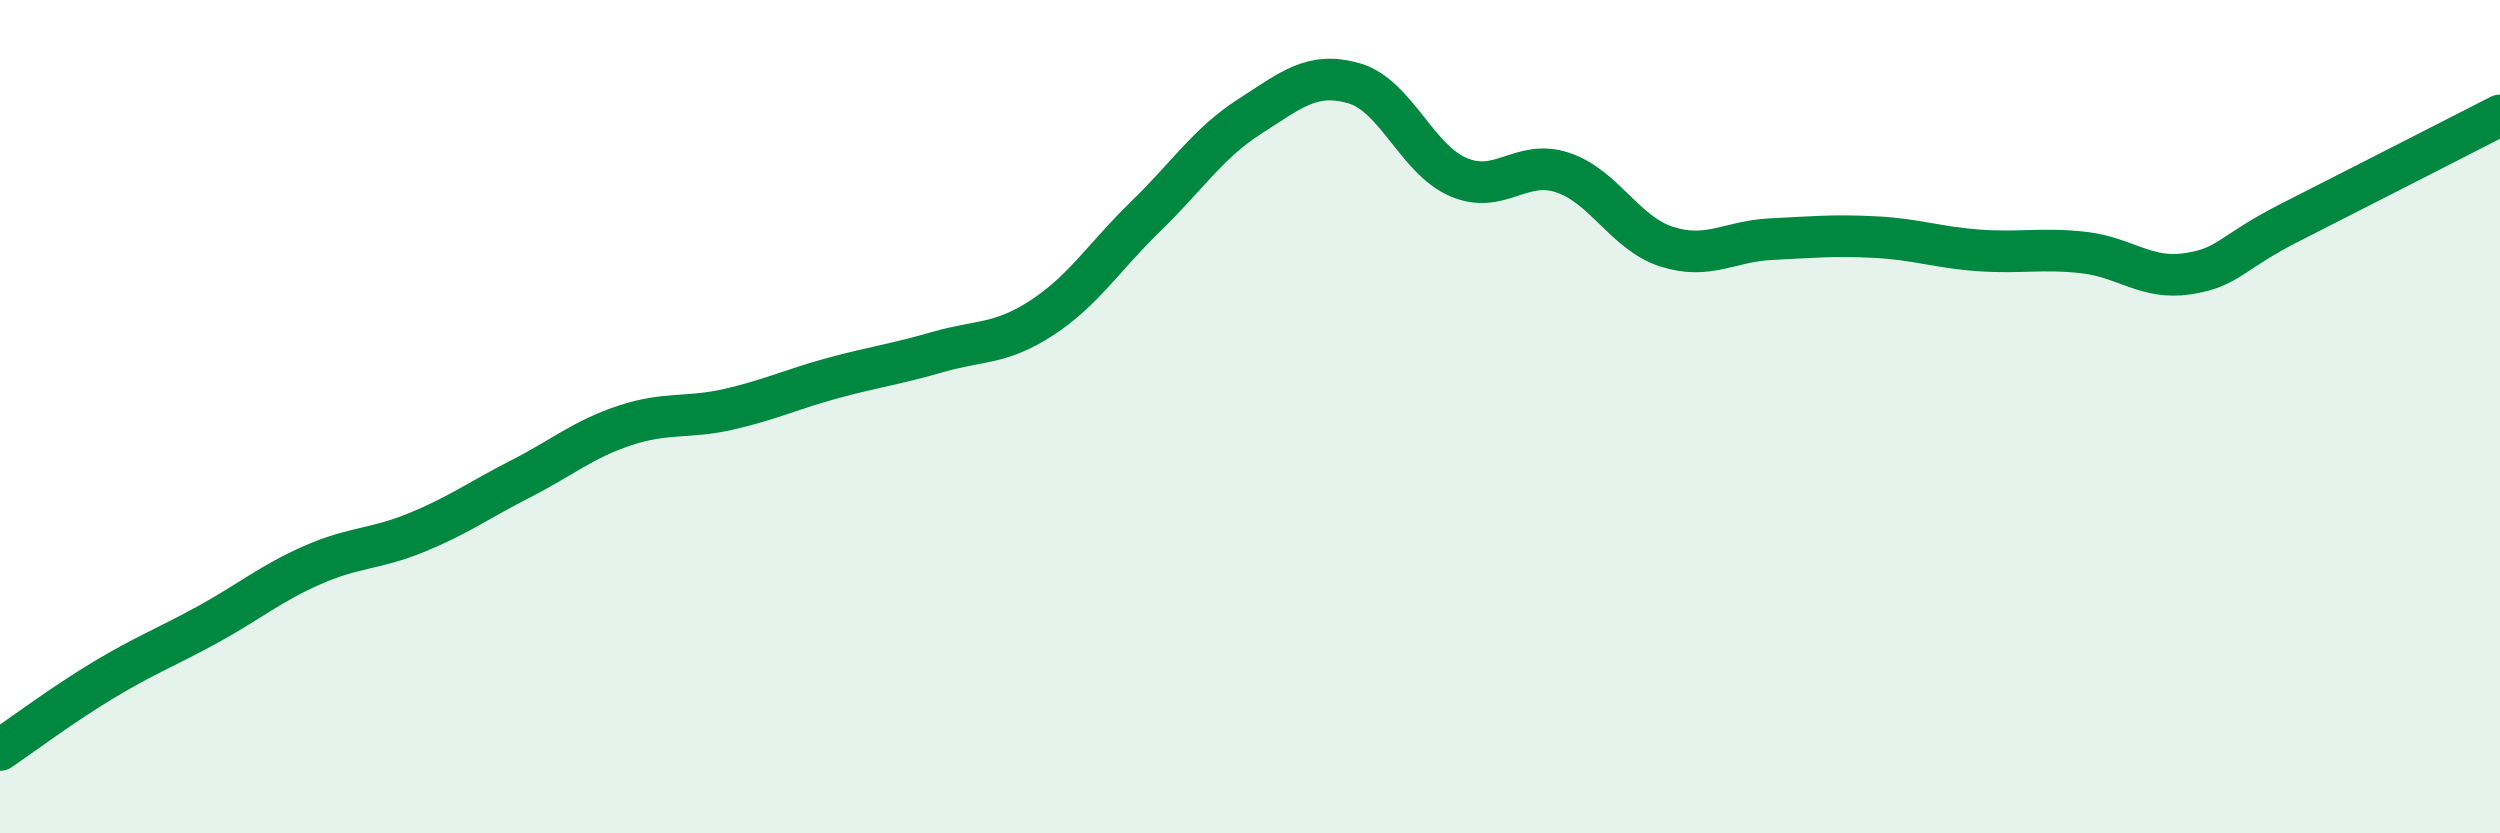
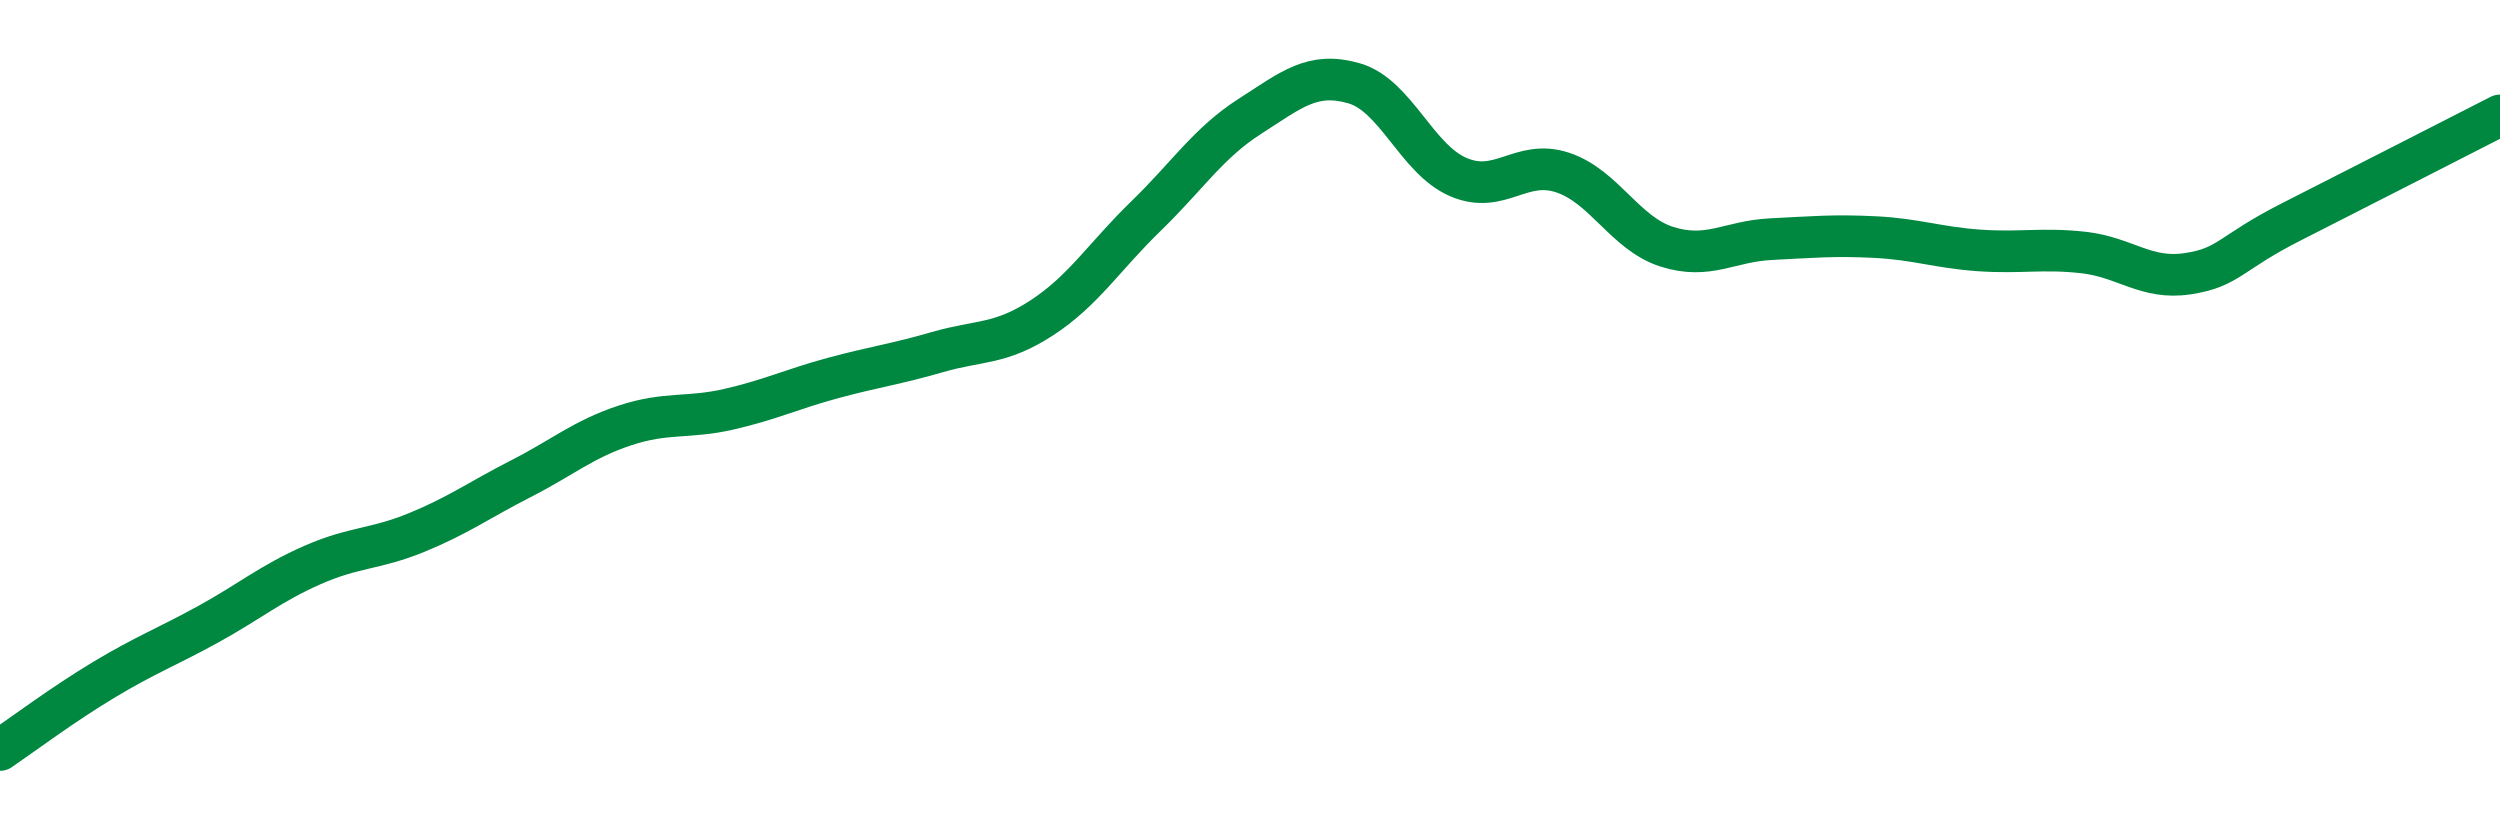
<svg xmlns="http://www.w3.org/2000/svg" width="60" height="20" viewBox="0 0 60 20">
-   <path d="M 0,18 C 0.5,17.66 1.5,16.91 2.5,16.31 C 3.5,15.71 4,15.53 5,14.98 C 6,14.43 6.5,14 7.5,13.56 C 8.5,13.12 9,13.19 10,12.78 C 11,12.37 11.5,12 12.5,11.49 C 13.5,10.98 14,10.54 15,10.21 C 16,9.88 16.5,10.05 17.5,9.82 C 18.5,9.59 19,9.34 20,9.07 C 21,8.8 21.5,8.74 22.5,8.45 C 23.5,8.16 24,8.28 25,7.63 C 26,6.98 26.5,6.16 27.5,5.19 C 28.5,4.22 29,3.43 30,2.79 C 31,2.15 31.5,1.71 32.5,2 C 33.5,2.29 34,3.82 35,4.25 C 36,4.68 36.5,3.81 37.5,4.14 C 38.5,4.47 39,5.6 40,5.92 C 41,6.24 41.5,5.79 42.5,5.74 C 43.5,5.69 44,5.64 45,5.69 C 46,5.74 46.5,5.94 47.5,6.01 C 48.5,6.08 49,5.95 50,6.06 C 51,6.17 51.5,6.72 52.5,6.57 C 53.5,6.42 53.5,6.08 55,5.32 C 56.5,4.56 59,3.28 60,2.77L60 20L0 20Z" fill="#008740" opacity="0.1" stroke-linecap="round" stroke-linejoin="round" />
  <path d="M 0,18 C 0.5,17.66 1.5,16.91 2.5,16.31 C 3.5,15.71 4,15.53 5,14.98 C 6,14.43 6.5,14 7.5,13.56 C 8.5,13.12 9,13.19 10,12.78 C 11,12.37 11.5,12 12.5,11.49 C 13.5,10.98 14,10.54 15,10.21 C 16,9.88 16.5,10.05 17.5,9.82 C 18.5,9.59 19,9.34 20,9.07 C 21,8.8 21.5,8.74 22.5,8.45 C 23.5,8.16 24,8.28 25,7.63 C 26,6.98 26.5,6.16 27.5,5.19 C 28.5,4.22 29,3.43 30,2.79 C 31,2.15 31.5,1.71 32.5,2 C 33.5,2.29 34,3.82 35,4.25 C 36,4.68 36.5,3.81 37.5,4.14 C 38.5,4.47 39,5.6 40,5.92 C 41,6.24 41.5,5.79 42.5,5.74 C 43.5,5.69 44,5.64 45,5.69 C 46,5.74 46.5,5.94 47.5,6.01 C 48.5,6.08 49,5.95 50,6.06 C 51,6.17 51.5,6.72 52.5,6.57 C 53.5,6.42 53.5,6.08 55,5.32 C 56.5,4.56 59,3.28 60,2.77" stroke="#008740" stroke-width="1" fill="none" stroke-linecap="round" stroke-linejoin="round" />
</svg>